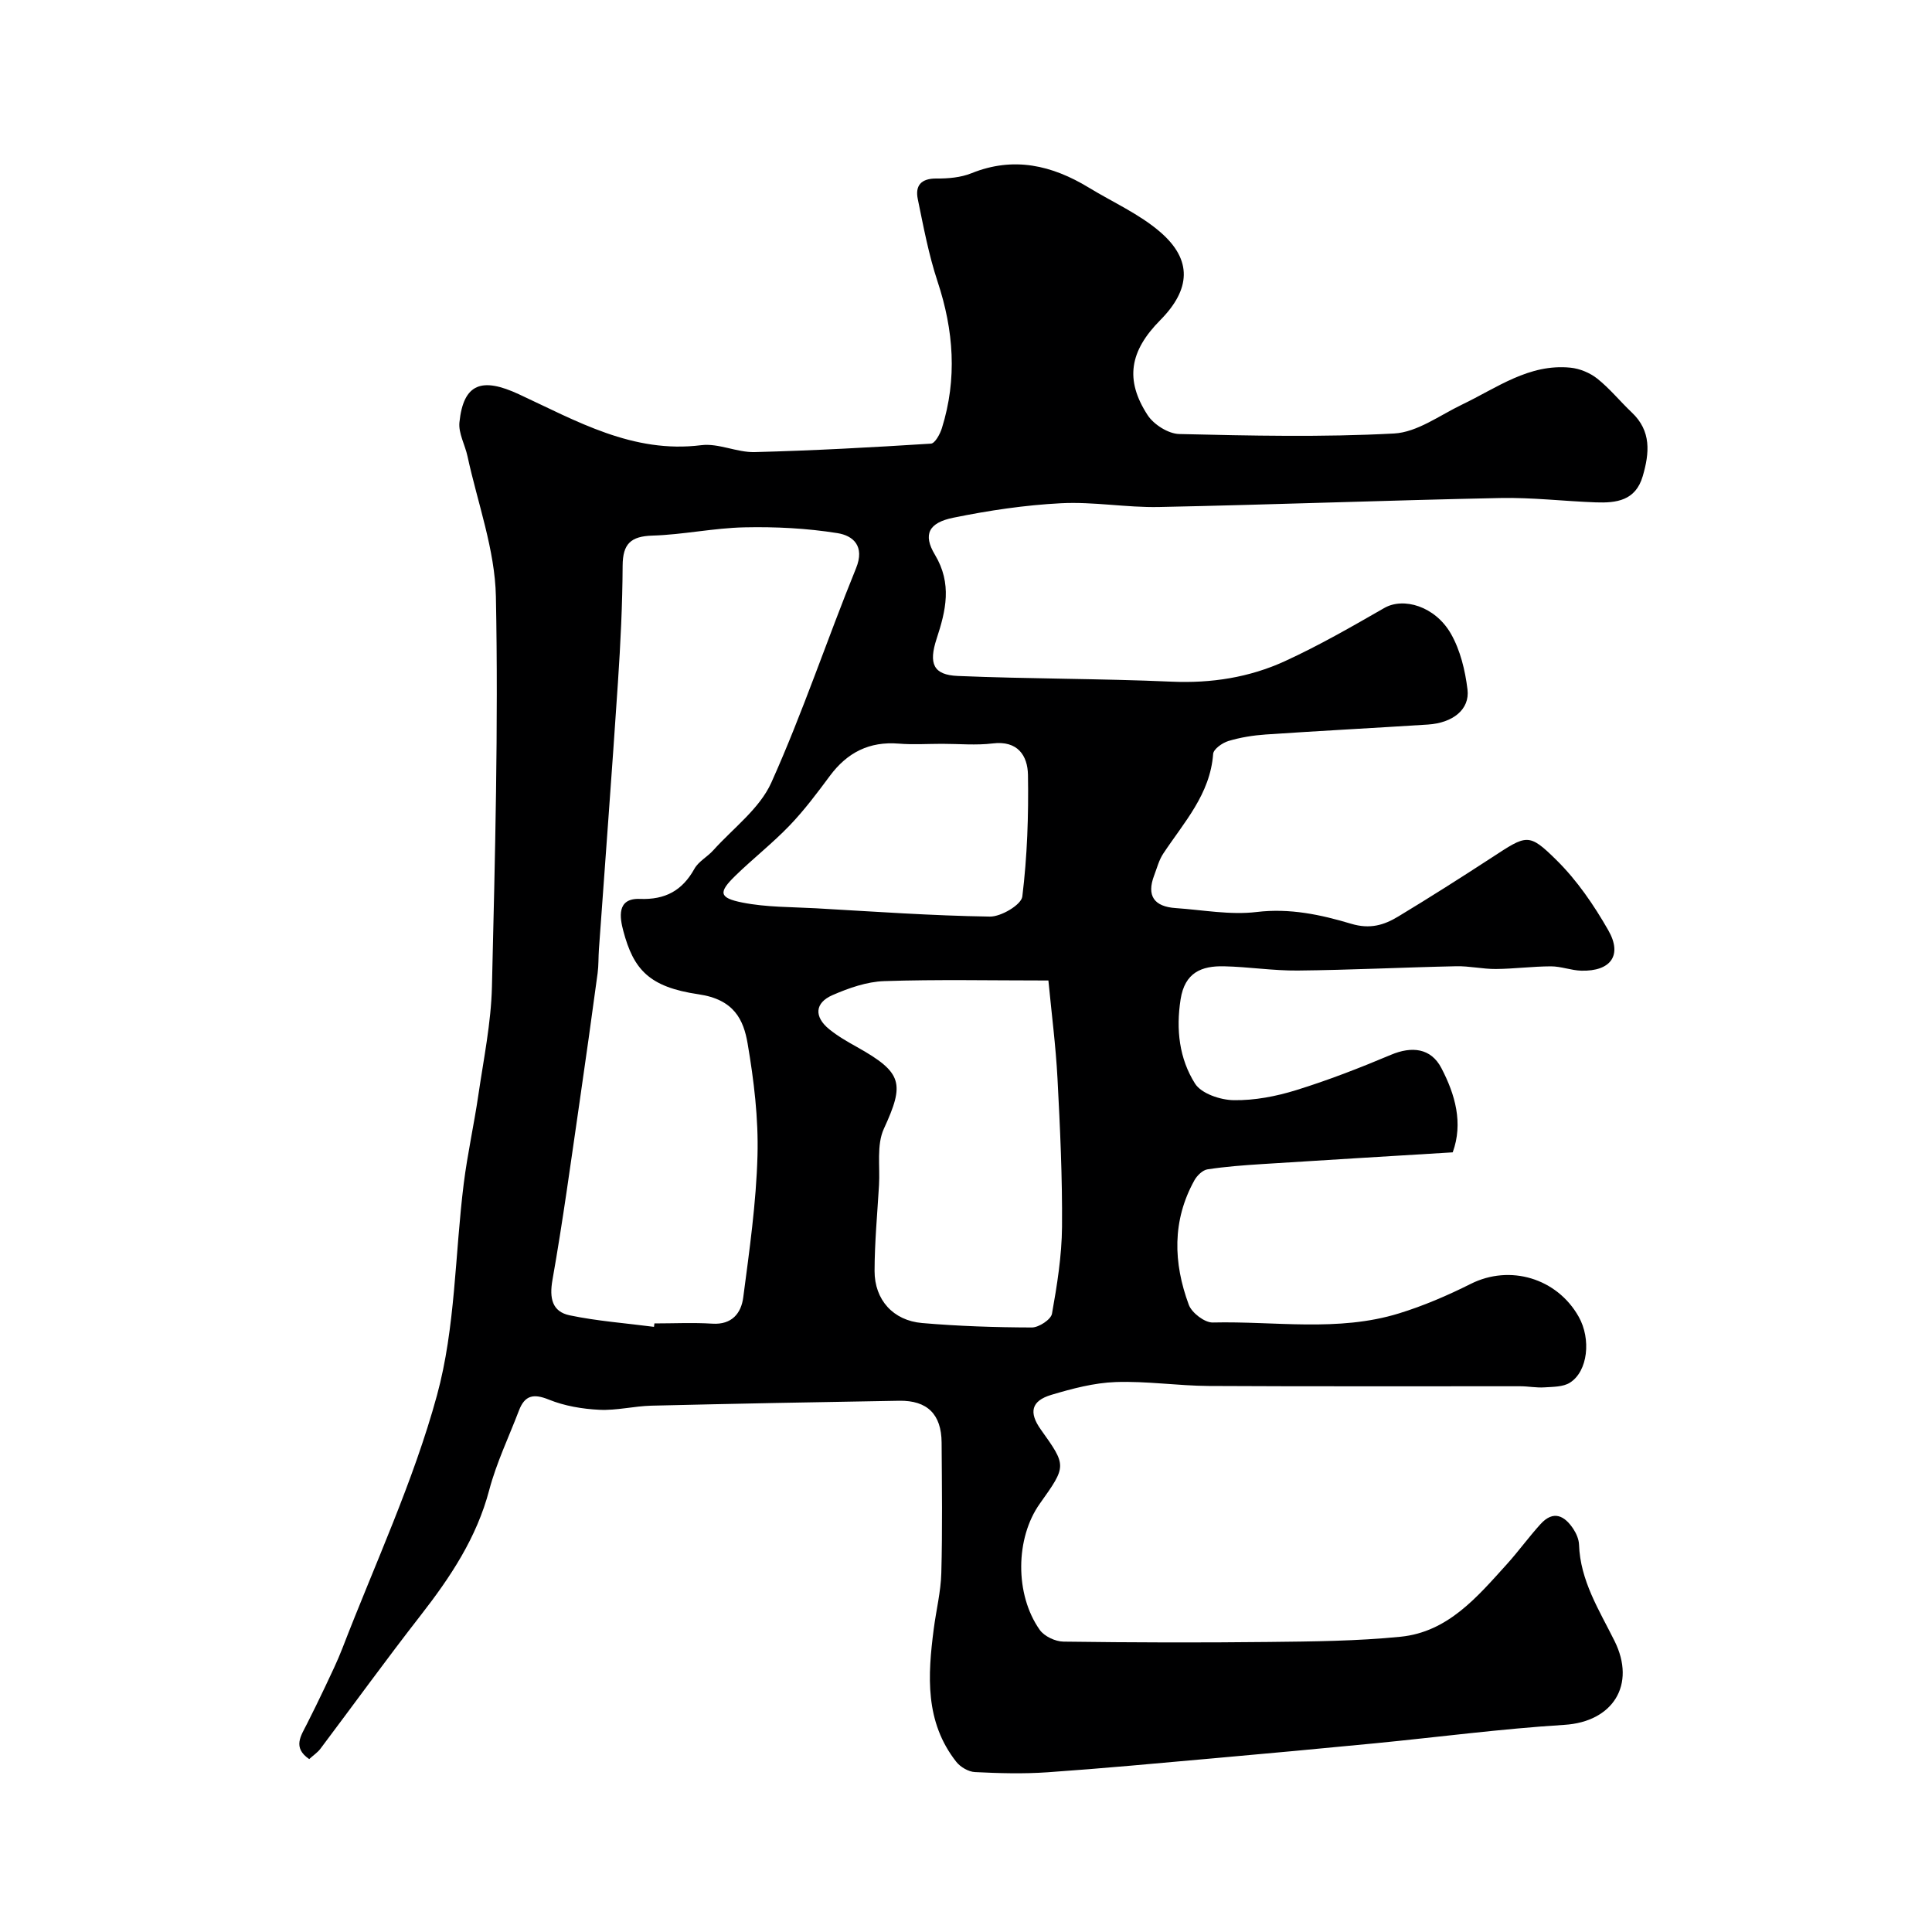
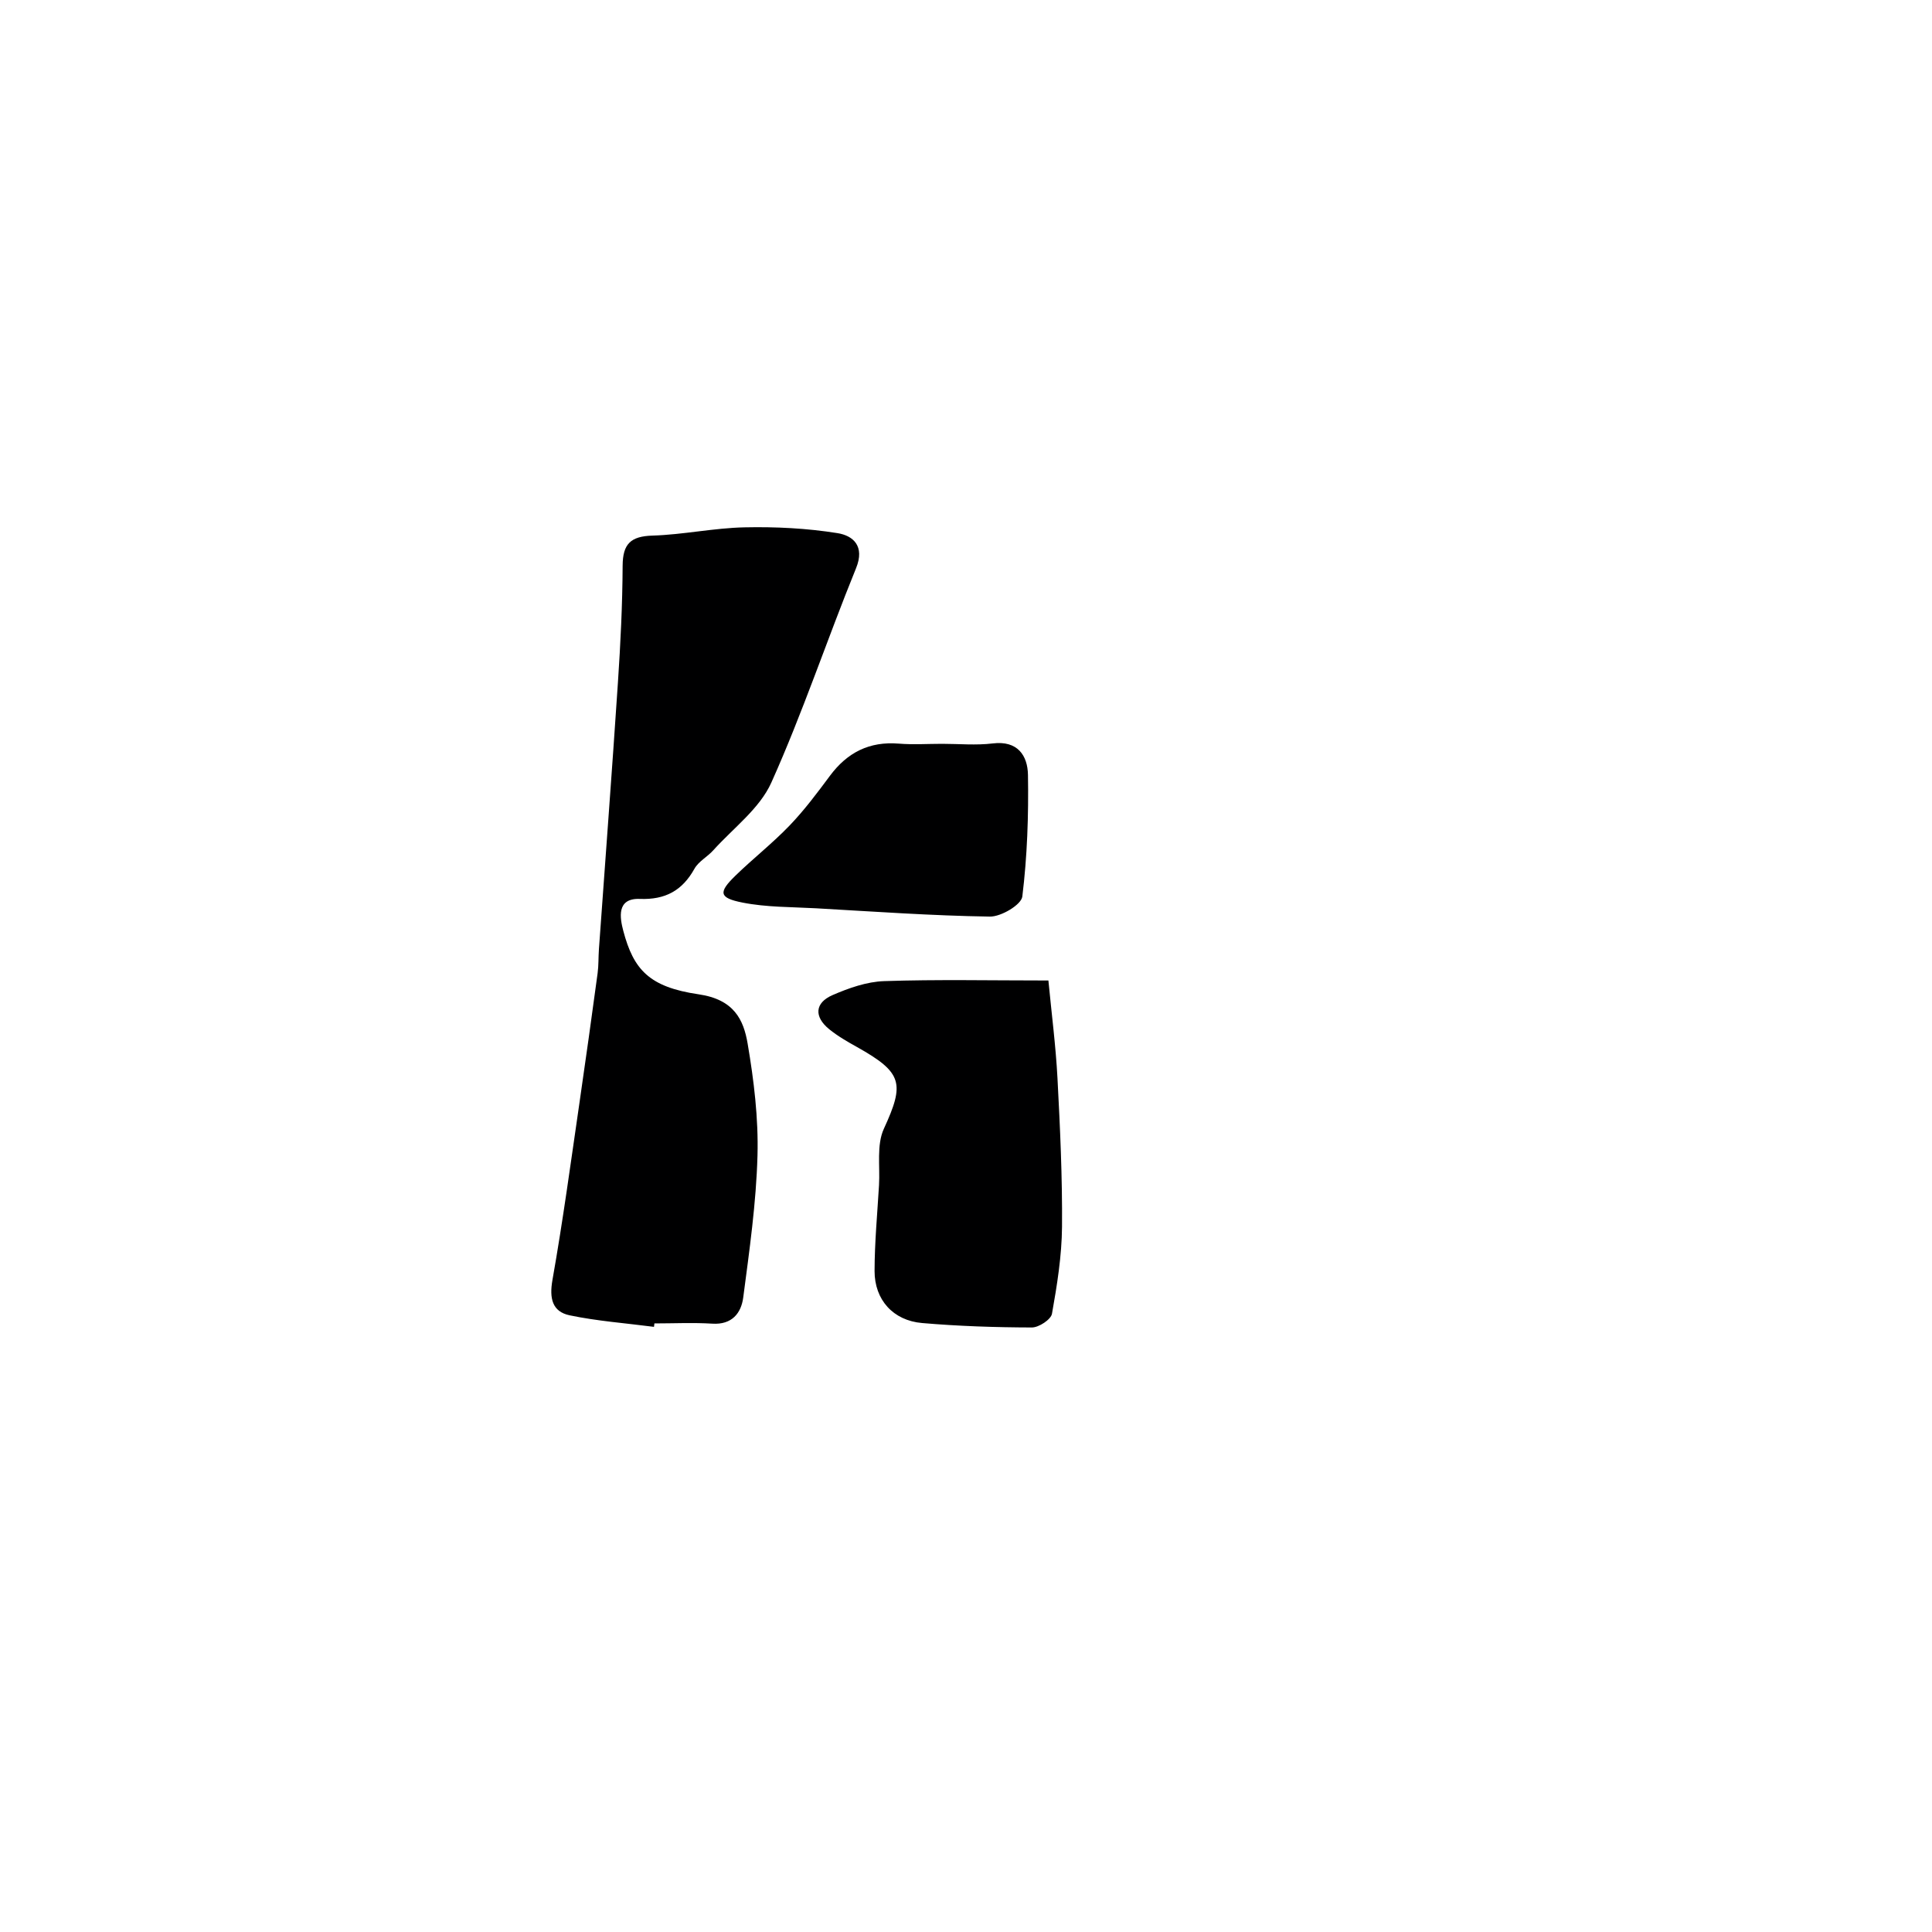
<svg xmlns="http://www.w3.org/2000/svg" enable-background="new 0 0 400 400" viewBox="0 0 400 400">
-   <path d="m300.77 238.58c-13.44.82-26.46 1.6-39.47 2.43-3.77.24-7.56.52-11.29 1.09-1.01.15-2.16 1.27-2.71 2.25-4.66 8.38-4.38 17.13-1.17 25.8.62 1.66 3.28 3.7 4.95 3.66 12.86-.31 25.91 2.01 38.54-1.88 5.11-1.57 10.1-3.72 14.89-6.12 8.09-4.06 17.83-1.2 22.34 6.8 2.61 4.63 1.91 11.31-1.82 13.66-1.41.89-3.5.85-5.3.97-1.64.11-3.31-.23-4.96-.23-21.5-.02-43 .06-64.5-.06-6.44-.04-12.88-1.04-19.3-.81-4.47.16-8.98 1.36-13.31 2.65-4.17 1.25-4.69 3.64-2.17 7.18 5.36 7.52 5.36 7.52-.21 15.35-5.05 7.1-5.21 18.78-.01 26.13.95 1.34 3.23 2.41 4.91 2.43 14.16.19 28.33.23 42.5.07 9.1-.1 18.25-.18 27.29-1.08 9.82-.98 15.88-8.25 22.01-15.02 2.42-2.68 4.54-5.63 6.97-8.3 2.68-2.95 5-1.75 6.83 1.06.6.93 1.1 2.1 1.14 3.18.25 7.47 4.17 13.56 7.34 19.93 4.55 9.13-.36 16.76-10.35 17.39-13.1.82-26.14 2.54-39.21 3.82-11.12 1.08-22.25 2.11-33.38 3.1-11.47 1.02-22.93 2.1-34.41 2.9-5 .35-10.06.21-15.07-.04-1.33-.07-3-1.04-3.85-2.12-6.52-8.28-5.92-17.86-4.67-27.5.5-3.88 1.47-7.73 1.57-11.61.24-8.99.12-18 .06-27-.04-5.84-2.95-8.74-8.78-8.65-17.1.28-34.2.61-51.3 1.02-3.61.09-7.22 1.03-10.8.85-3.51-.17-7.18-.79-10.42-2.1-3.22-1.31-5.01-.89-6.21 2.26-2.09 5.47-4.66 10.82-6.15 16.45-2.61 9.91-8.05 18.06-14.22 25.98-7.07 9.07-13.82 18.4-20.74 27.6-.58.77-1.43 1.32-2.31 2.13-3.51-2.39-1.7-4.83-.48-7.26 1.29-2.57 2.57-5.14 3.79-7.74 1.23-2.62 2.51-5.23 3.55-7.92 6.71-17.41 14.7-34.48 19.59-52.39 3.84-14.06 3.71-29.19 5.54-43.82.77-6.15 2.13-12.23 3.03-18.37 1.09-7.45 2.63-14.91 2.81-22.39.64-26.93 1.35-53.88.82-80.79-.19-9.72-3.79-19.38-5.88-29.06-.51-2.36-1.9-4.76-1.67-7.02.84-8.16 4.74-9.33 12.3-5.82 11.93 5.53 23.61 12.33 37.77 10.55 3.56-.45 7.37 1.52 11.04 1.43 12.18-.31 24.35-.98 36.51-1.75.84-.05 1.89-1.98 2.27-3.21 3.19-10.2 2.45-20.26-.9-30.36-1.83-5.53-2.91-11.32-4.09-17.05-.58-2.81.68-4.29 3.85-4.27 2.43.02 5.04-.2 7.25-1.09 8.74-3.53 16.67-1.67 24.32 2.98 4.97 3.03 10.47 5.46 14.81 9.22 6.65 5.76 6.27 11.85-.04 18.22-6.33 6.4-7.36 12.35-2.61 19.65 1.27 1.96 4.29 3.87 6.55 3.92 14.83.35 29.69.68 44.48-.11 4.8-.26 9.46-3.78 14.1-6 7.18-3.44 13.83-8.48 22.4-7.63 1.94.19 4.06 1.07 5.58 2.28 2.59 2.06 4.71 4.7 7.13 6.99 4.09 3.86 3.67 8.4 2.27 13.2-1.48 5.09-5.47 5.57-9.73 5.42-6.61-.24-13.21-1.04-19.8-.9-23.54.48-47.07 1.38-70.61 1.86-6.76.14-13.56-1.13-20.3-.78-7.48.38-14.97 1.5-22.31 3-5.06 1.03-6.33 3.44-3.8 7.65 3.61 6.02 2.27 11.58.35 17.43-1.68 5.15-.67 7.47 4.39 7.68 14.75.62 29.52.53 44.27 1.18 8.24.36 16.11-.87 23.47-4.25 7.05-3.23 13.82-7.13 20.56-11 3.96-2.28 10.51-.39 13.79 5.32 1.95 3.41 2.96 7.6 3.44 11.56.5 4.12-3.04 6.92-8.2 7.25-11.2.72-22.4 1.3-33.6 2.06-2.59.18-5.22.6-7.71 1.35-1.25.38-3.07 1.67-3.15 2.66-.61 8.38-6.07 14.2-10.35 20.68-.87 1.32-1.28 2.95-1.85 4.45-1.65 4.3.02 6.5 4.45 6.8 5.59.38 11.28 1.47 16.75.81 6.88-.83 13.31.56 19.59 2.44 3.88 1.16 6.78.28 9.72-1.5 6.54-3.95 12.99-8.05 19.39-12.22 7.24-4.72 7.6-5.18 13.39.54 4.24 4.18 7.75 9.32 10.72 14.52 2.98 5.19.49 8.53-5.59 8.37-2.1-.06-4.19-.9-6.29-.9-3.8.01-7.6.52-11.4.55-2.73.02-5.48-.63-8.21-.57-10.94.23-21.87.78-32.8.89-5.1.05-10.2-.77-15.3-.88-4.63-.1-8.09 1.29-8.96 6.84-.98 6.28-.27 12.29 2.99 17.45 1.31 2.07 5.24 3.39 8 3.43 4.31.07 8.79-.79 12.94-2.08 6.65-2.06 13.18-4.6 19.61-7.31 4.31-1.82 8.29-1.43 10.46 2.76 2.85 5.46 4.54 11.38 2.34 17.43zm-165.37 36.13c.03-.24.06-.47.09-.71 4 0 8.01-.2 11.99.05 4.07.26 5.98-2.19 6.4-5.43 1.28-9.75 2.68-19.55 2.95-29.36.21-7.72-.74-15.56-2.04-23.19-.84-4.94-2.8-9.14-10.15-10.21-10.26-1.5-13.47-5.13-15.59-13.12-.71-2.69-1.46-6.82 3.43-6.63 5.26.2 8.78-1.72 11.3-6.25.85-1.52 2.68-2.46 3.89-3.81 4.14-4.6 9.6-8.63 12.02-14.01 6.51-14.49 11.54-29.64 17.54-44.38 1.89-4.63-.63-6.77-3.84-7.28-6.32-1.01-12.82-1.34-19.22-1.2-6.37.13-12.72 1.52-19.09 1.71-4.49.14-6.14 1.7-6.17 6.21-.04 8.1-.44 16.2-.98 24.28-1.22 18.39-2.62 36.77-3.93 55.15-.12 1.65-.05 3.32-.27 4.96-1.21 8.91-2.44 17.81-3.74 26.71-1.79 12.28-3.45 24.59-5.61 36.8-.67 3.8-.05 6.56 3.55 7.32 5.73 1.2 11.64 1.63 17.47 2.39zm81.66-71.71c-11.98 0-23-.24-34 .13-3.6.12-7.32 1.43-10.68 2.89-3.71 1.61-3.87 4.49-.7 7.07 1.76 1.43 3.77 2.58 5.76 3.69 9.47 5.31 9.87 7.53 5.55 16.93-1.53 3.34-.77 7.75-1 11.67-.35 5.92-.91 11.84-.92 17.76-.01 5.97 3.85 10.27 9.85 10.78 7.55.65 15.15.9 22.72.92 1.44 0 3.94-1.64 4.16-2.84 1.06-5.94 2.03-11.99 2.08-18.01.08-10.25-.4-20.51-.94-30.75-.35-6.65-1.21-13.27-1.88-20.24zm-22-49c-2.99 0-6 .2-8.97-.04-6.09-.5-10.67 1.83-14.26 6.66-2.63 3.54-5.29 7.1-8.33 10.27-3.53 3.68-7.58 6.85-11.24 10.41-3.56 3.46-3.43 4.6 1.47 5.57 4.95.98 10.11.9 15.19 1.18 12 .68 24.01 1.54 36.02 1.72 2.32.04 6.51-2.45 6.72-4.15 1.02-8.33 1.31-16.79 1.17-25.19-.07-3.98-2.12-7.15-7.3-6.51-3.45.42-6.98.08-10.47.08z" fill="#000001" />
+   <path d="m300.77 238.58zm-165.37 36.13c.03-.24.06-.47.09-.71 4 0 8.01-.2 11.99.05 4.07.26 5.98-2.19 6.4-5.43 1.28-9.75 2.68-19.55 2.95-29.36.21-7.72-.74-15.56-2.04-23.19-.84-4.94-2.8-9.14-10.15-10.21-10.26-1.5-13.47-5.13-15.59-13.12-.71-2.69-1.46-6.82 3.43-6.63 5.26.2 8.78-1.72 11.3-6.25.85-1.52 2.68-2.46 3.89-3.81 4.14-4.6 9.6-8.63 12.02-14.01 6.51-14.49 11.54-29.64 17.54-44.38 1.89-4.63-.63-6.77-3.84-7.28-6.32-1.01-12.82-1.34-19.22-1.2-6.37.13-12.72 1.52-19.09 1.71-4.49.14-6.14 1.7-6.17 6.21-.04 8.1-.44 16.2-.98 24.28-1.22 18.39-2.62 36.77-3.93 55.15-.12 1.65-.05 3.32-.27 4.96-1.21 8.91-2.44 17.81-3.74 26.71-1.79 12.28-3.45 24.59-5.61 36.8-.67 3.8-.05 6.56 3.55 7.32 5.73 1.2 11.64 1.63 17.47 2.39zm81.66-71.71c-11.98 0-23-.24-34 .13-3.6.12-7.32 1.43-10.68 2.89-3.71 1.61-3.87 4.49-.7 7.07 1.76 1.43 3.77 2.58 5.76 3.69 9.47 5.31 9.87 7.53 5.55 16.93-1.53 3.34-.77 7.75-1 11.67-.35 5.92-.91 11.84-.92 17.76-.01 5.97 3.85 10.27 9.85 10.78 7.55.65 15.15.9 22.72.92 1.44 0 3.94-1.64 4.16-2.84 1.06-5.94 2.03-11.99 2.08-18.01.08-10.25-.4-20.51-.94-30.75-.35-6.65-1.21-13.27-1.88-20.24zm-22-49c-2.99 0-6 .2-8.97-.04-6.09-.5-10.67 1.83-14.26 6.66-2.63 3.54-5.29 7.1-8.33 10.27-3.53 3.68-7.58 6.85-11.24 10.41-3.56 3.46-3.43 4.6 1.47 5.57 4.95.98 10.11.9 15.19 1.18 12 .68 24.01 1.54 36.02 1.72 2.32.04 6.51-2.45 6.72-4.15 1.02-8.33 1.31-16.79 1.17-25.19-.07-3.98-2.12-7.15-7.3-6.51-3.45.42-6.98.08-10.47.08z" fill="#000001" />
</svg>